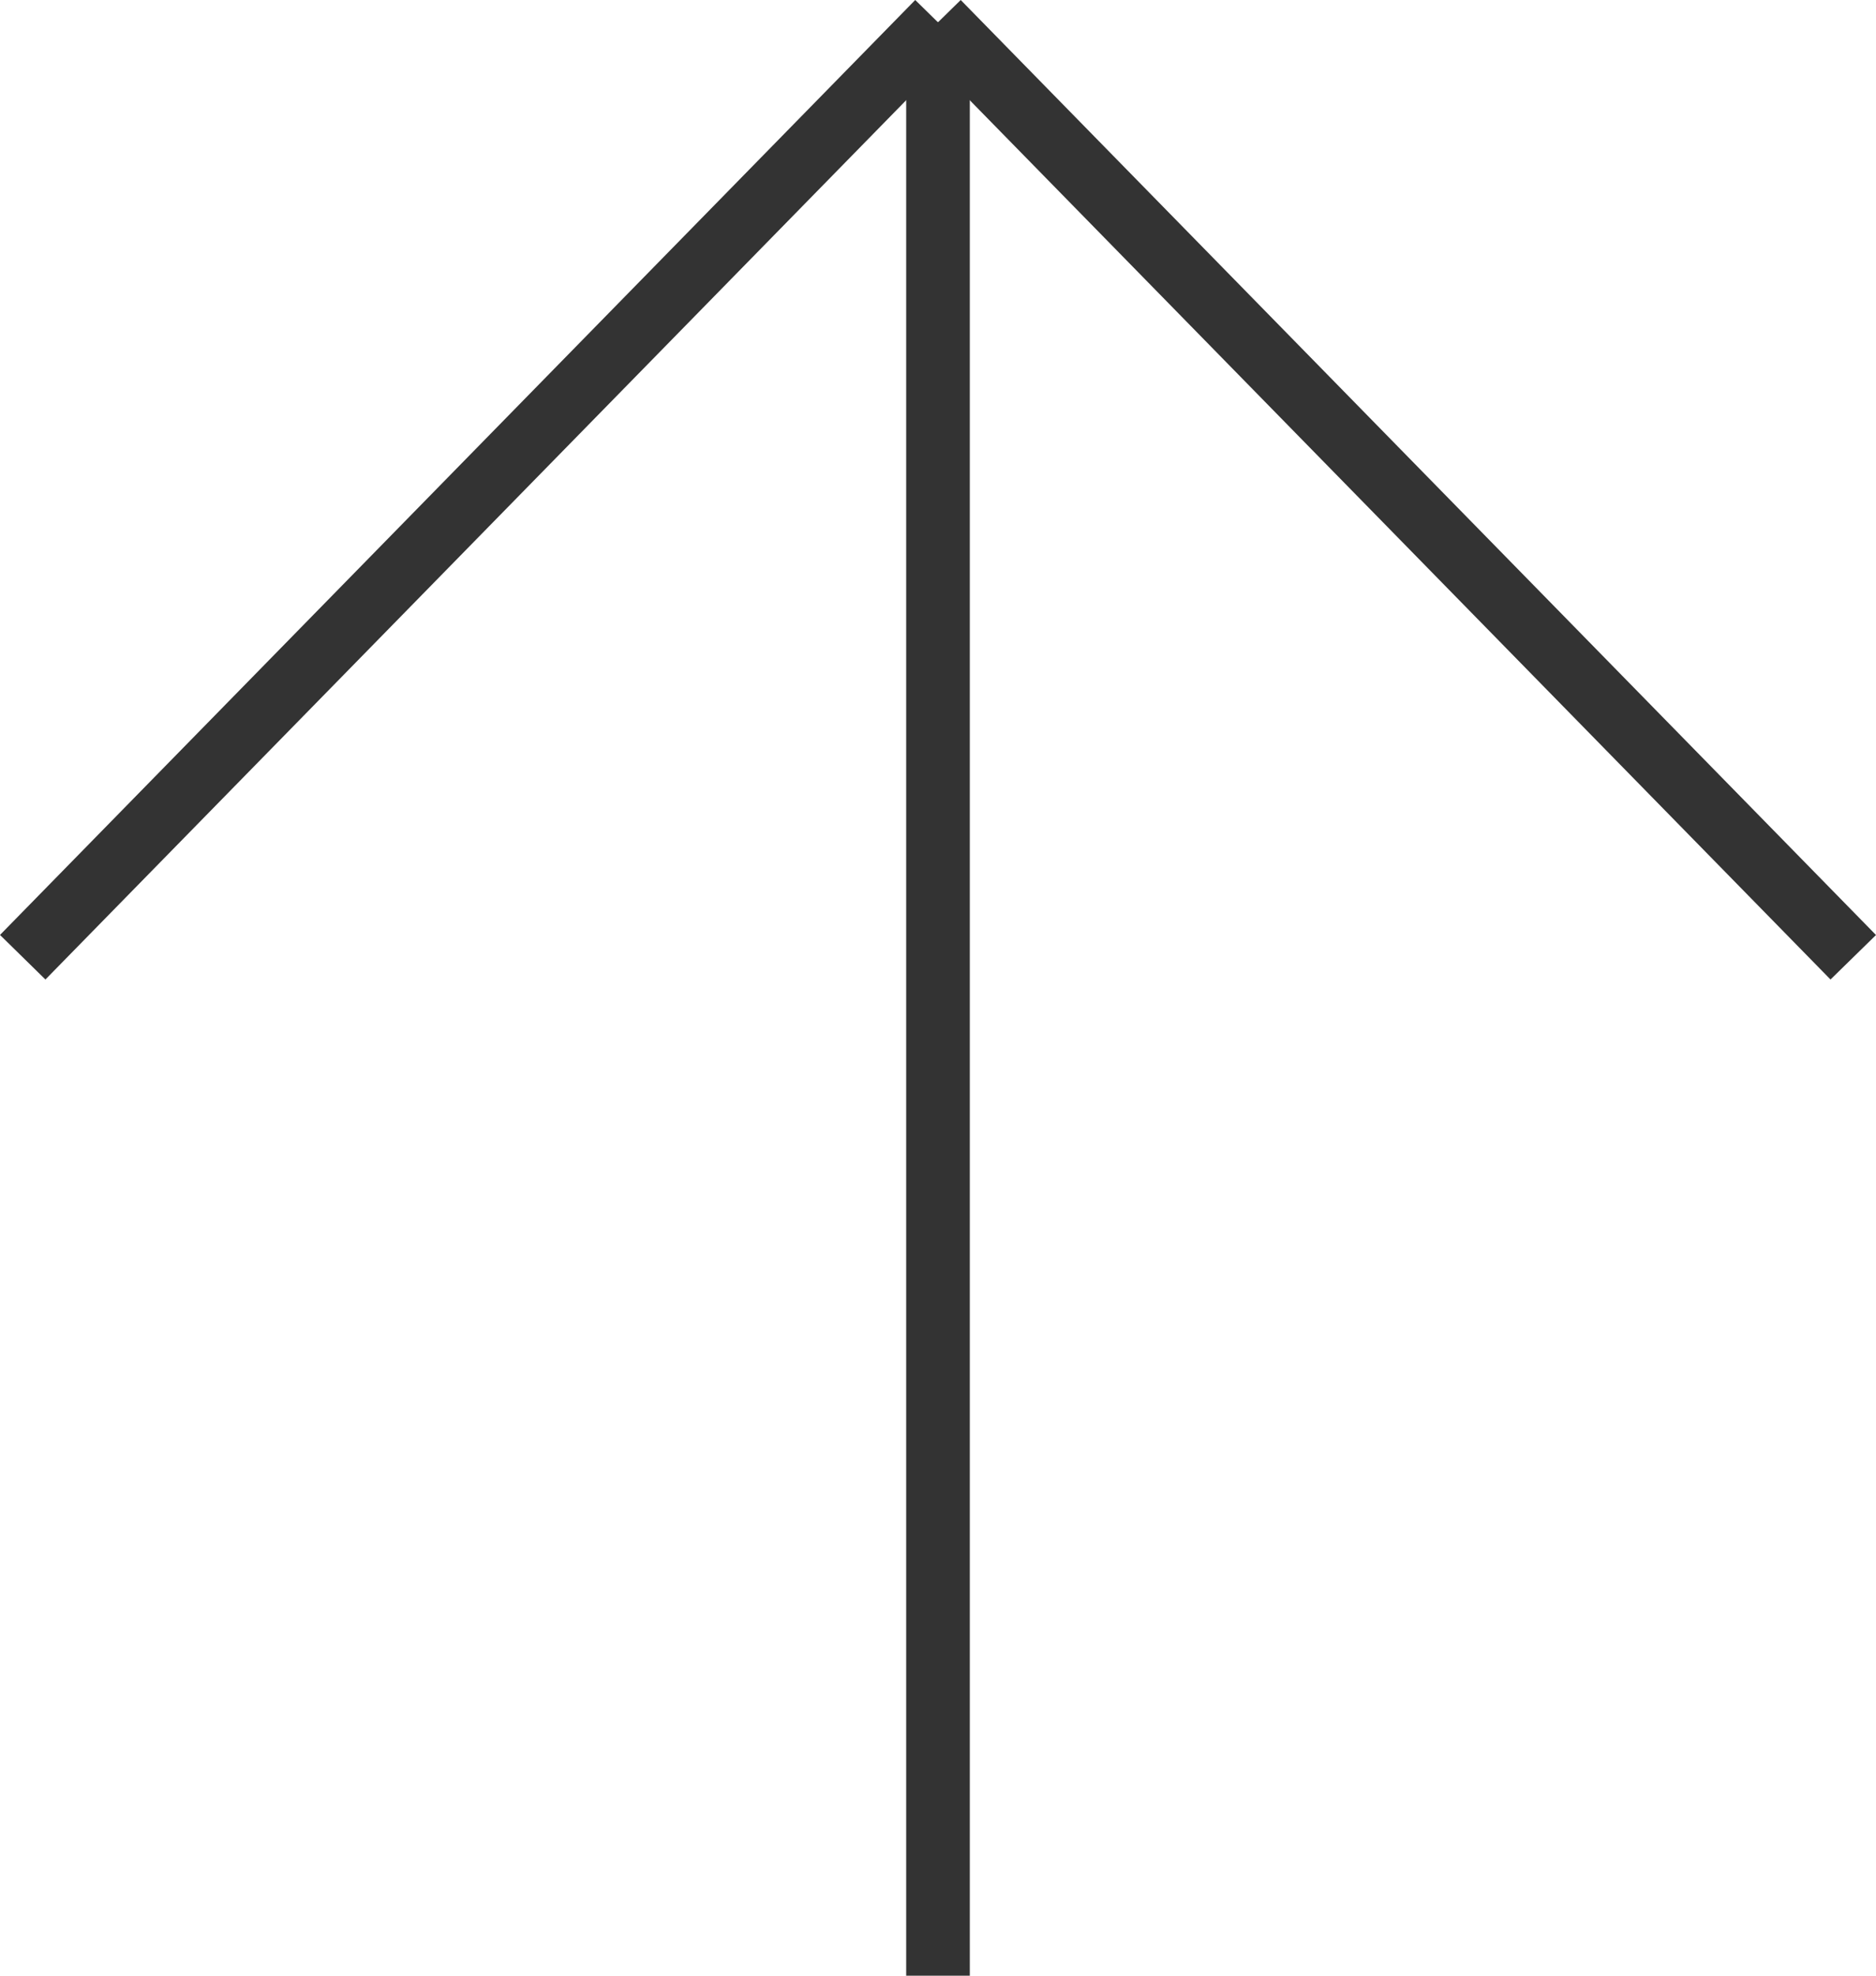
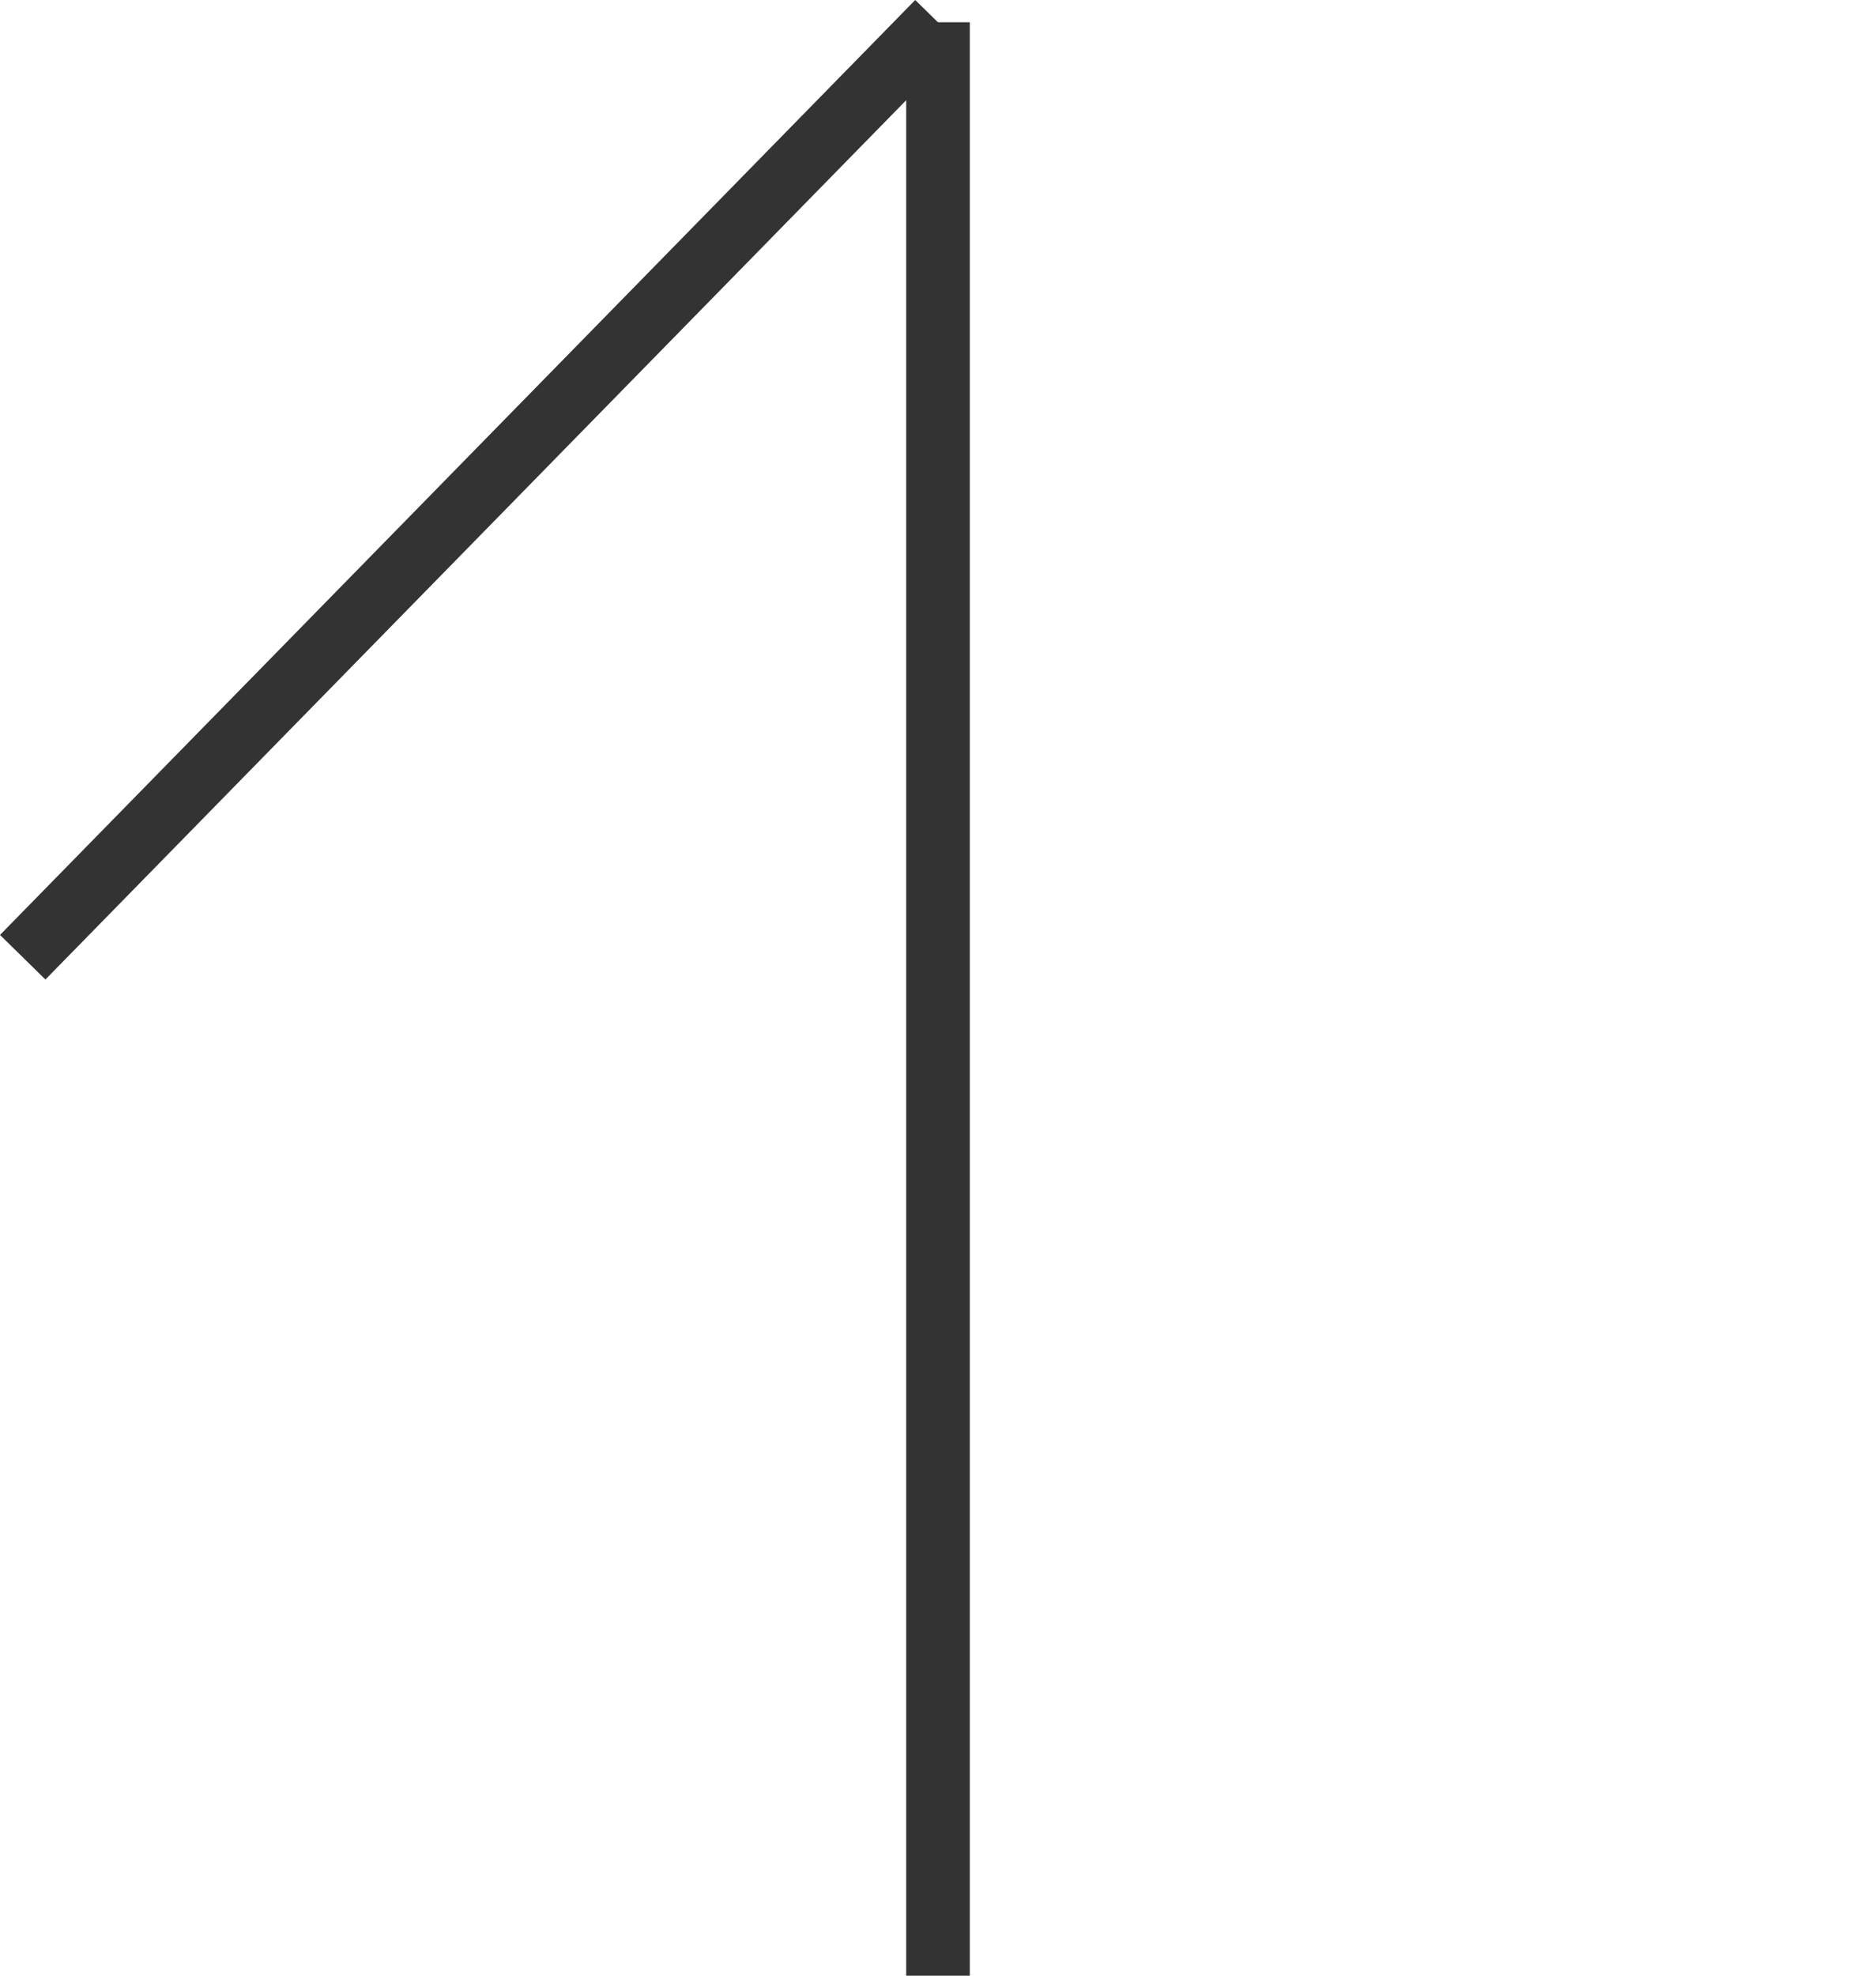
<svg xmlns="http://www.w3.org/2000/svg" width="29.486" height="31.038" viewBox="0 0 29.486 31.038">
  <g transform="translate(-1609.992 -38.15)">
    <path d="M.5,30.688h-1V0h1Z" transform="translate(1624.735 38.5)" fill="#333" />
    <path d="M.357,15.038l-.714-.7L14.028-.35l.714.7Z" transform="translate(1610.349 38.5)" fill="#333" />
-     <path d="M14.028,15.038-.357.35l.714-.7L14.743,14.339Z" transform="translate(1624.735 38.5)" fill="#333" />
  </g>
</svg>